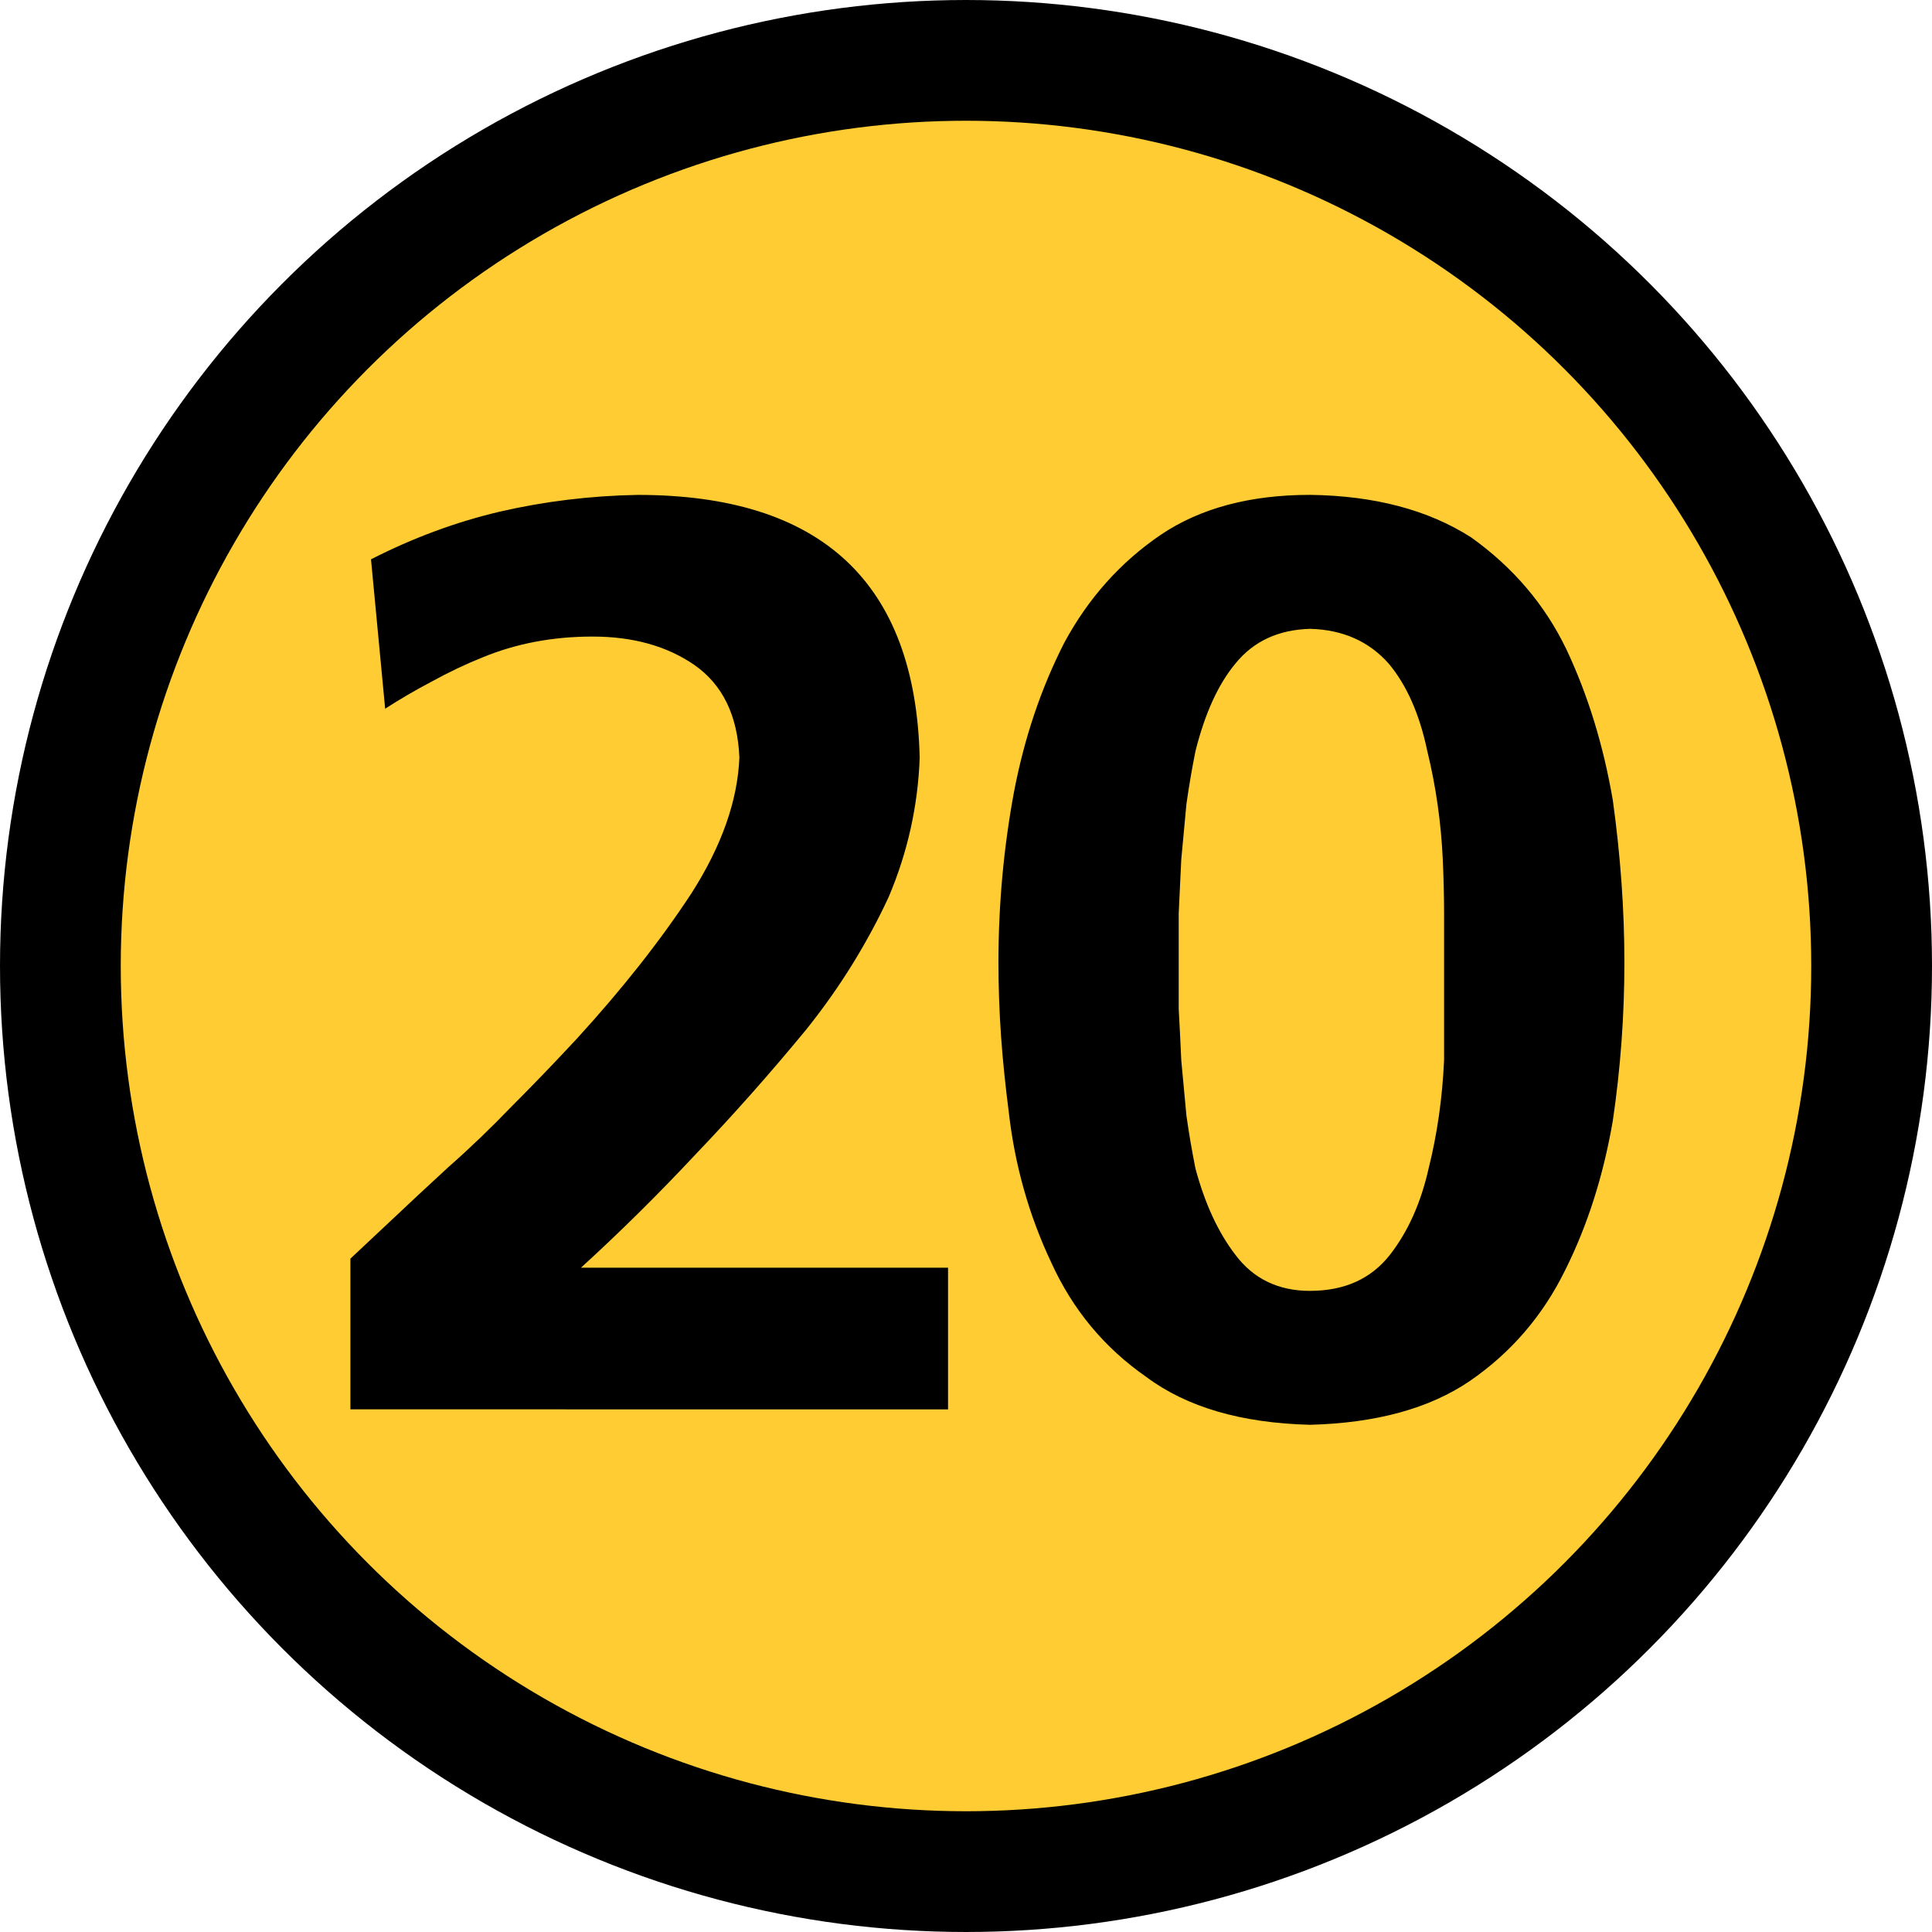
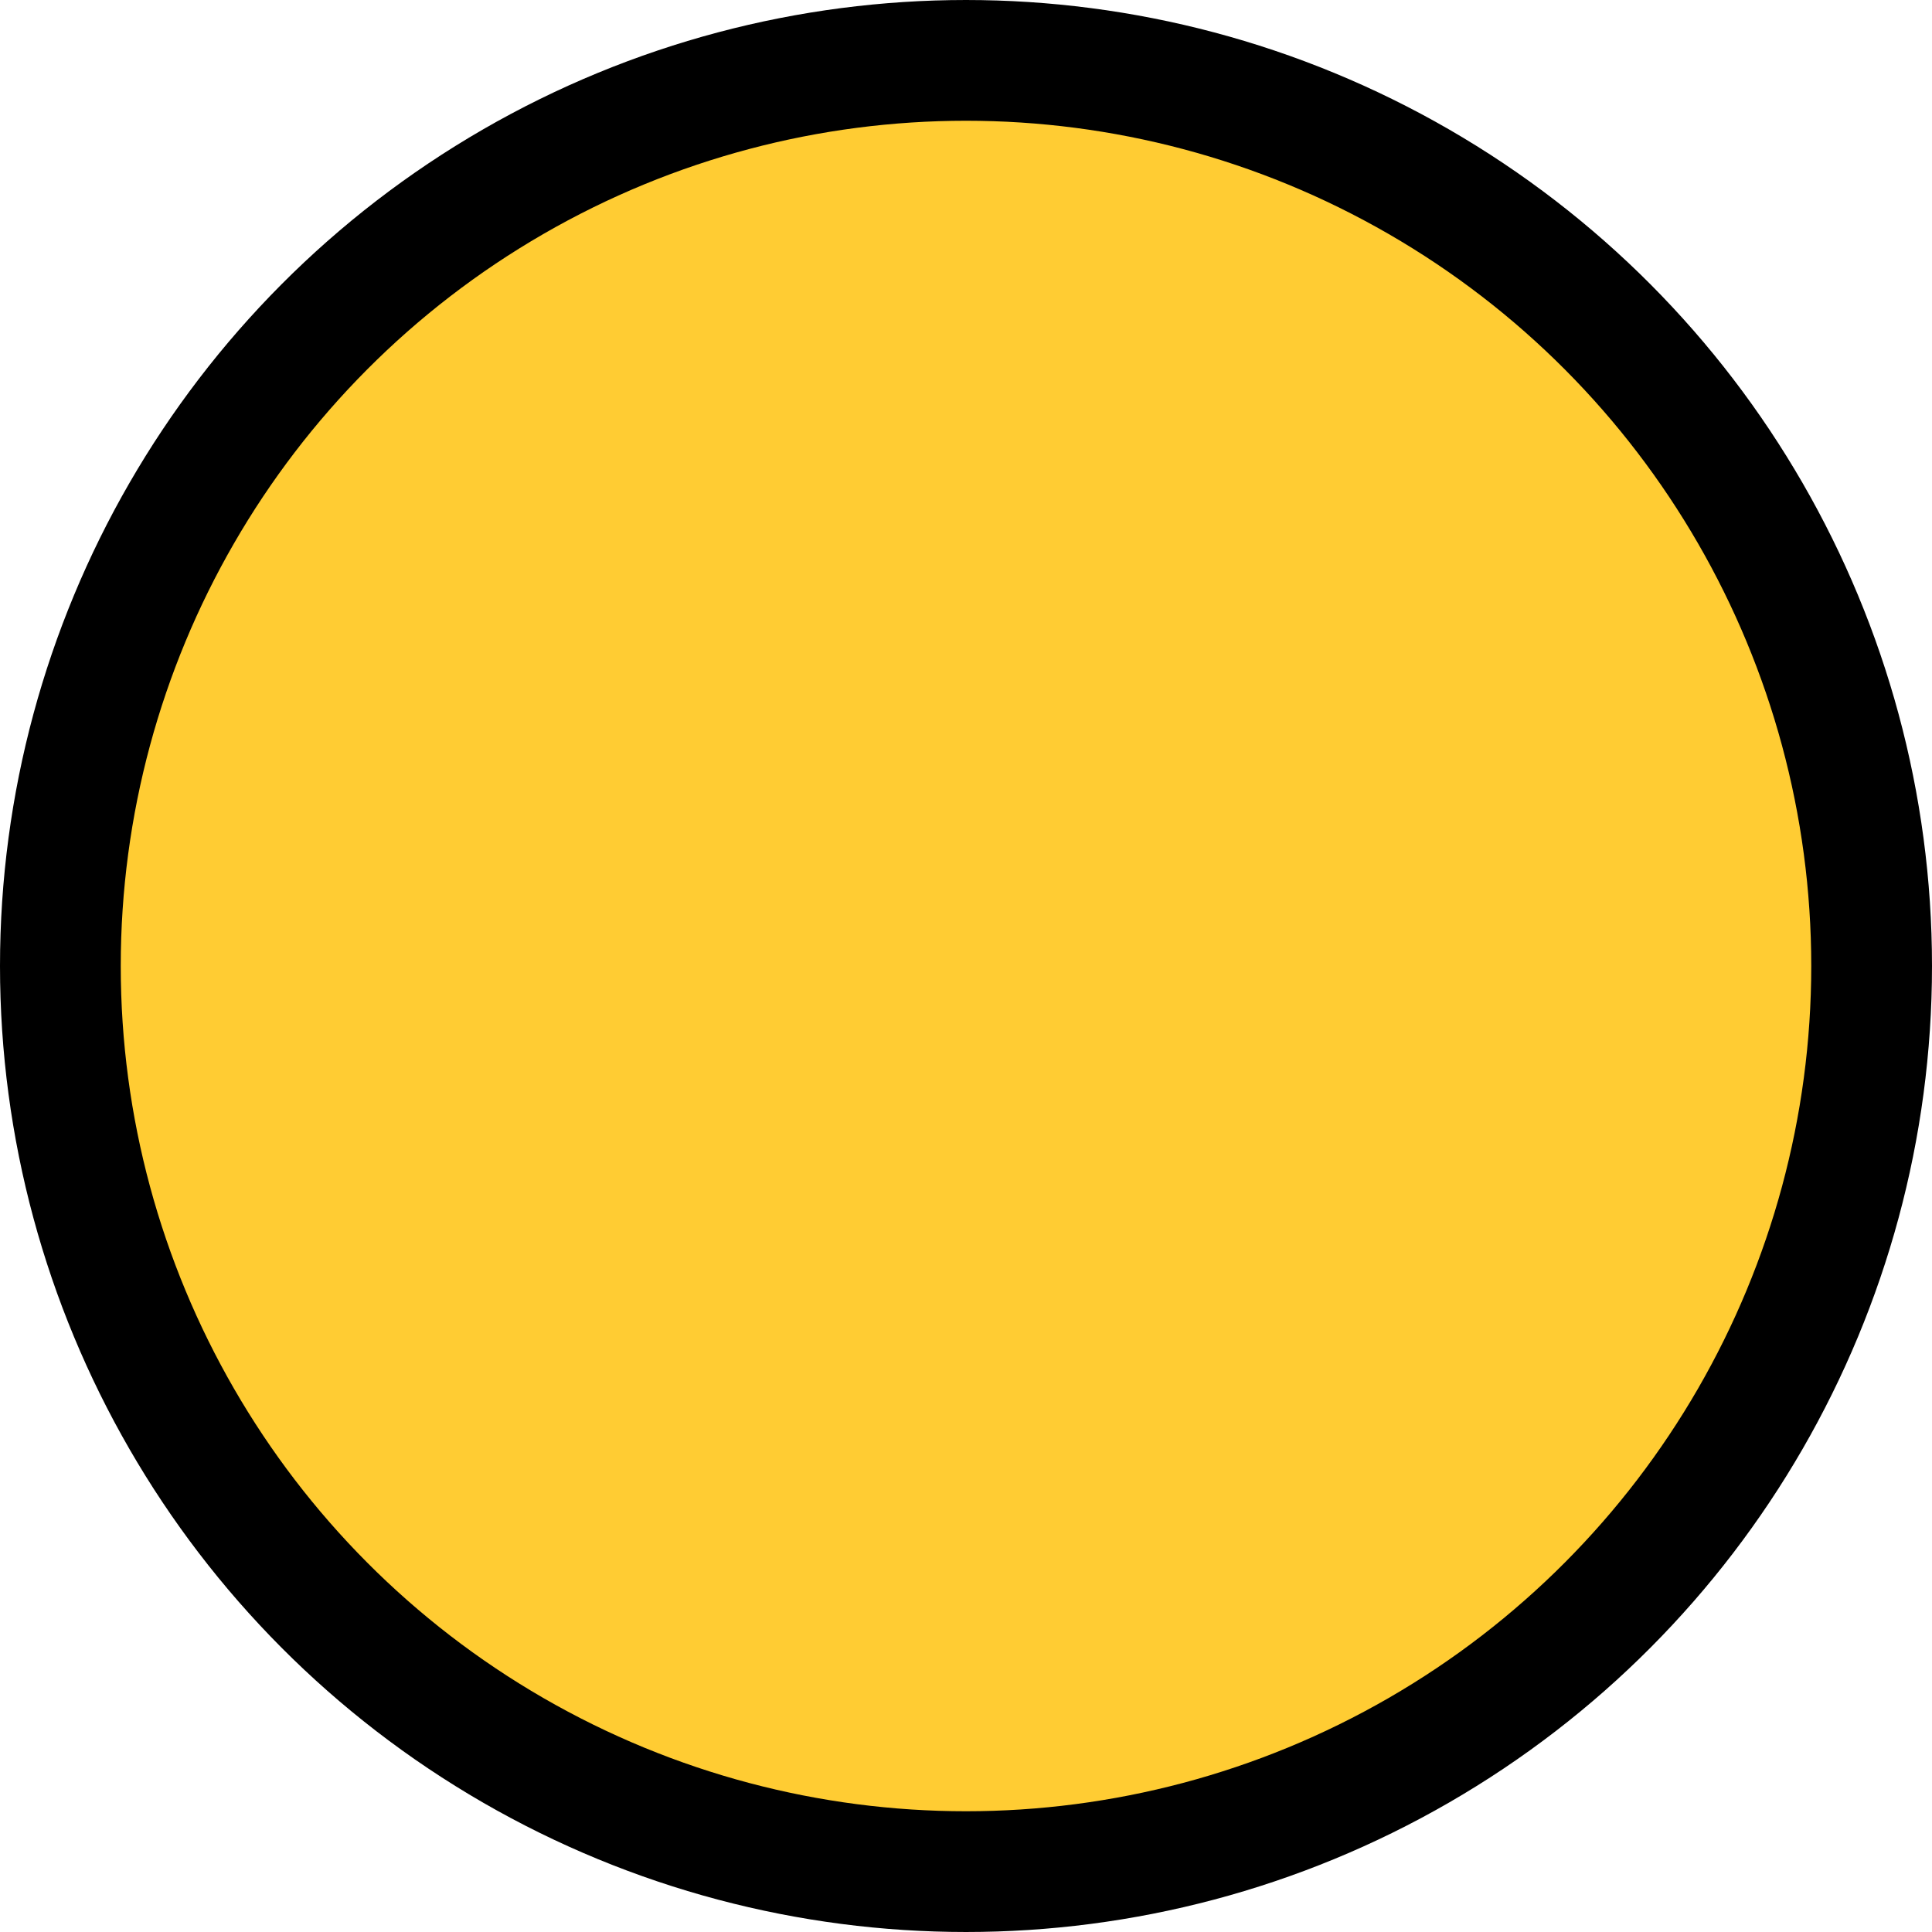
<svg xmlns="http://www.w3.org/2000/svg" version="1.1" width="64" height="64" viewBox="-0.5 -0.5 64 64" id="svg5">
  <defs id="defs1" />
  <g id="g5" transform="translate(-20,-20.5)">
    <g data-cell-id="d870Bag8j6acktKz4SQ5-0" id="g4">
      <g data-cell-id="d870Bag8j6acktKz4SQ5-1" id="g3">
        <g data-cell-id="6HLlT0bARtGWEDFIak3U-0" id="g2">
          <g id="g1">
            <circle cx="51.5" cy="52" fill="#ffcc33" stroke="#000000" stroke-width="4" pointer-events="all" style="fill:#ffcc33" id="ellipse1" r="30" />
          </g>
        </g>
      </g>
    </g>
  </g>
-   <path d="m 11.108,46.186 v -4.992 q 0.597,-0.555 1.365,-1.28 0.811,-0.768 1.877,-1.749 1.067,-0.939 2.091,-2.005 1.067,-1.067 2.176,-2.261 2.261,-2.475 3.797,-4.821 1.493,-2.347 1.579,-4.48 -0.085,-2.091 -1.493,-3.072 -1.365,-0.939 -3.371,-0.939 -1.963,0 -3.627,0.683 -0.853,0.341 -1.707,0.811 -0.811,0.427 -1.536,0.896 l -0.469,-4.949 q 2.091,-1.067 4.267,-1.579 2.219,-0.512 4.565,-0.555 9.131,0 9.344,8.704 -0.085,2.389 -1.024,4.608 -0.512,1.109 -1.195,2.219 -0.683,1.109 -1.536,2.176 -1.792,2.176 -3.669,4.139 -1.835,1.963 -3.797,3.755 h 12.16 v 4.693 z m 31.792,0.512 q -3.413,-0.085 -5.419,-1.579 -2.091,-1.451 -3.157,-3.797 -1.109,-2.347 -1.408,-4.992 -0.171,-1.323 -0.256,-2.517 -0.085,-1.237 -0.085,-2.432 0,-2.859 0.512,-5.632 0.512,-2.688 1.664,-4.949 1.195,-2.219 3.2,-3.584 1.963,-1.323 4.949,-1.323 3.2,0.043 5.333,1.408 2.091,1.493 3.157,3.712 1.067,2.261 1.536,4.992 0.384,2.773 0.384,5.376 0,2.645 -0.384,5.248 -0.469,2.731 -1.579,4.949 -1.109,2.261 -3.157,3.669 -2.005,1.365 -5.291,1.451 z m 0,-4.437 q 1.707,0 2.645,-1.195 0.896,-1.152 1.28,-2.859 0.427,-1.707 0.512,-3.584 V 29.76 q 0,-0.853 -0.043,-1.792 -0.085,-1.835 -0.512,-3.584 -0.384,-1.835 -1.28,-2.901 -0.981,-1.109 -2.603,-1.152 -1.579,0.043 -2.475,1.152 -0.853,1.024 -1.323,2.901 -0.171,0.853 -0.299,1.749 -0.085,0.896 -0.171,1.835 -0.043,0.939 -0.085,1.792 0,0.853 0,1.621 0,0.725 0,1.536 0.043,0.768 0.085,1.707 0.085,0.939 0.171,1.835 0.128,0.896 0.299,1.749 0.469,1.749 1.323,2.859 0.896,1.195 2.475,1.195 z" id="text16" style="font-weight:bold;font-size:42.667px;line-height:0.8;font-family:'Frutiger LT 65 Bold';-inkscape-font-specification:'Frutiger LT 65 Bold,  Bold';text-align:center;letter-spacing:-2px;text-anchor:middle;stroke-width:2" aria-label="20" />
</svg>